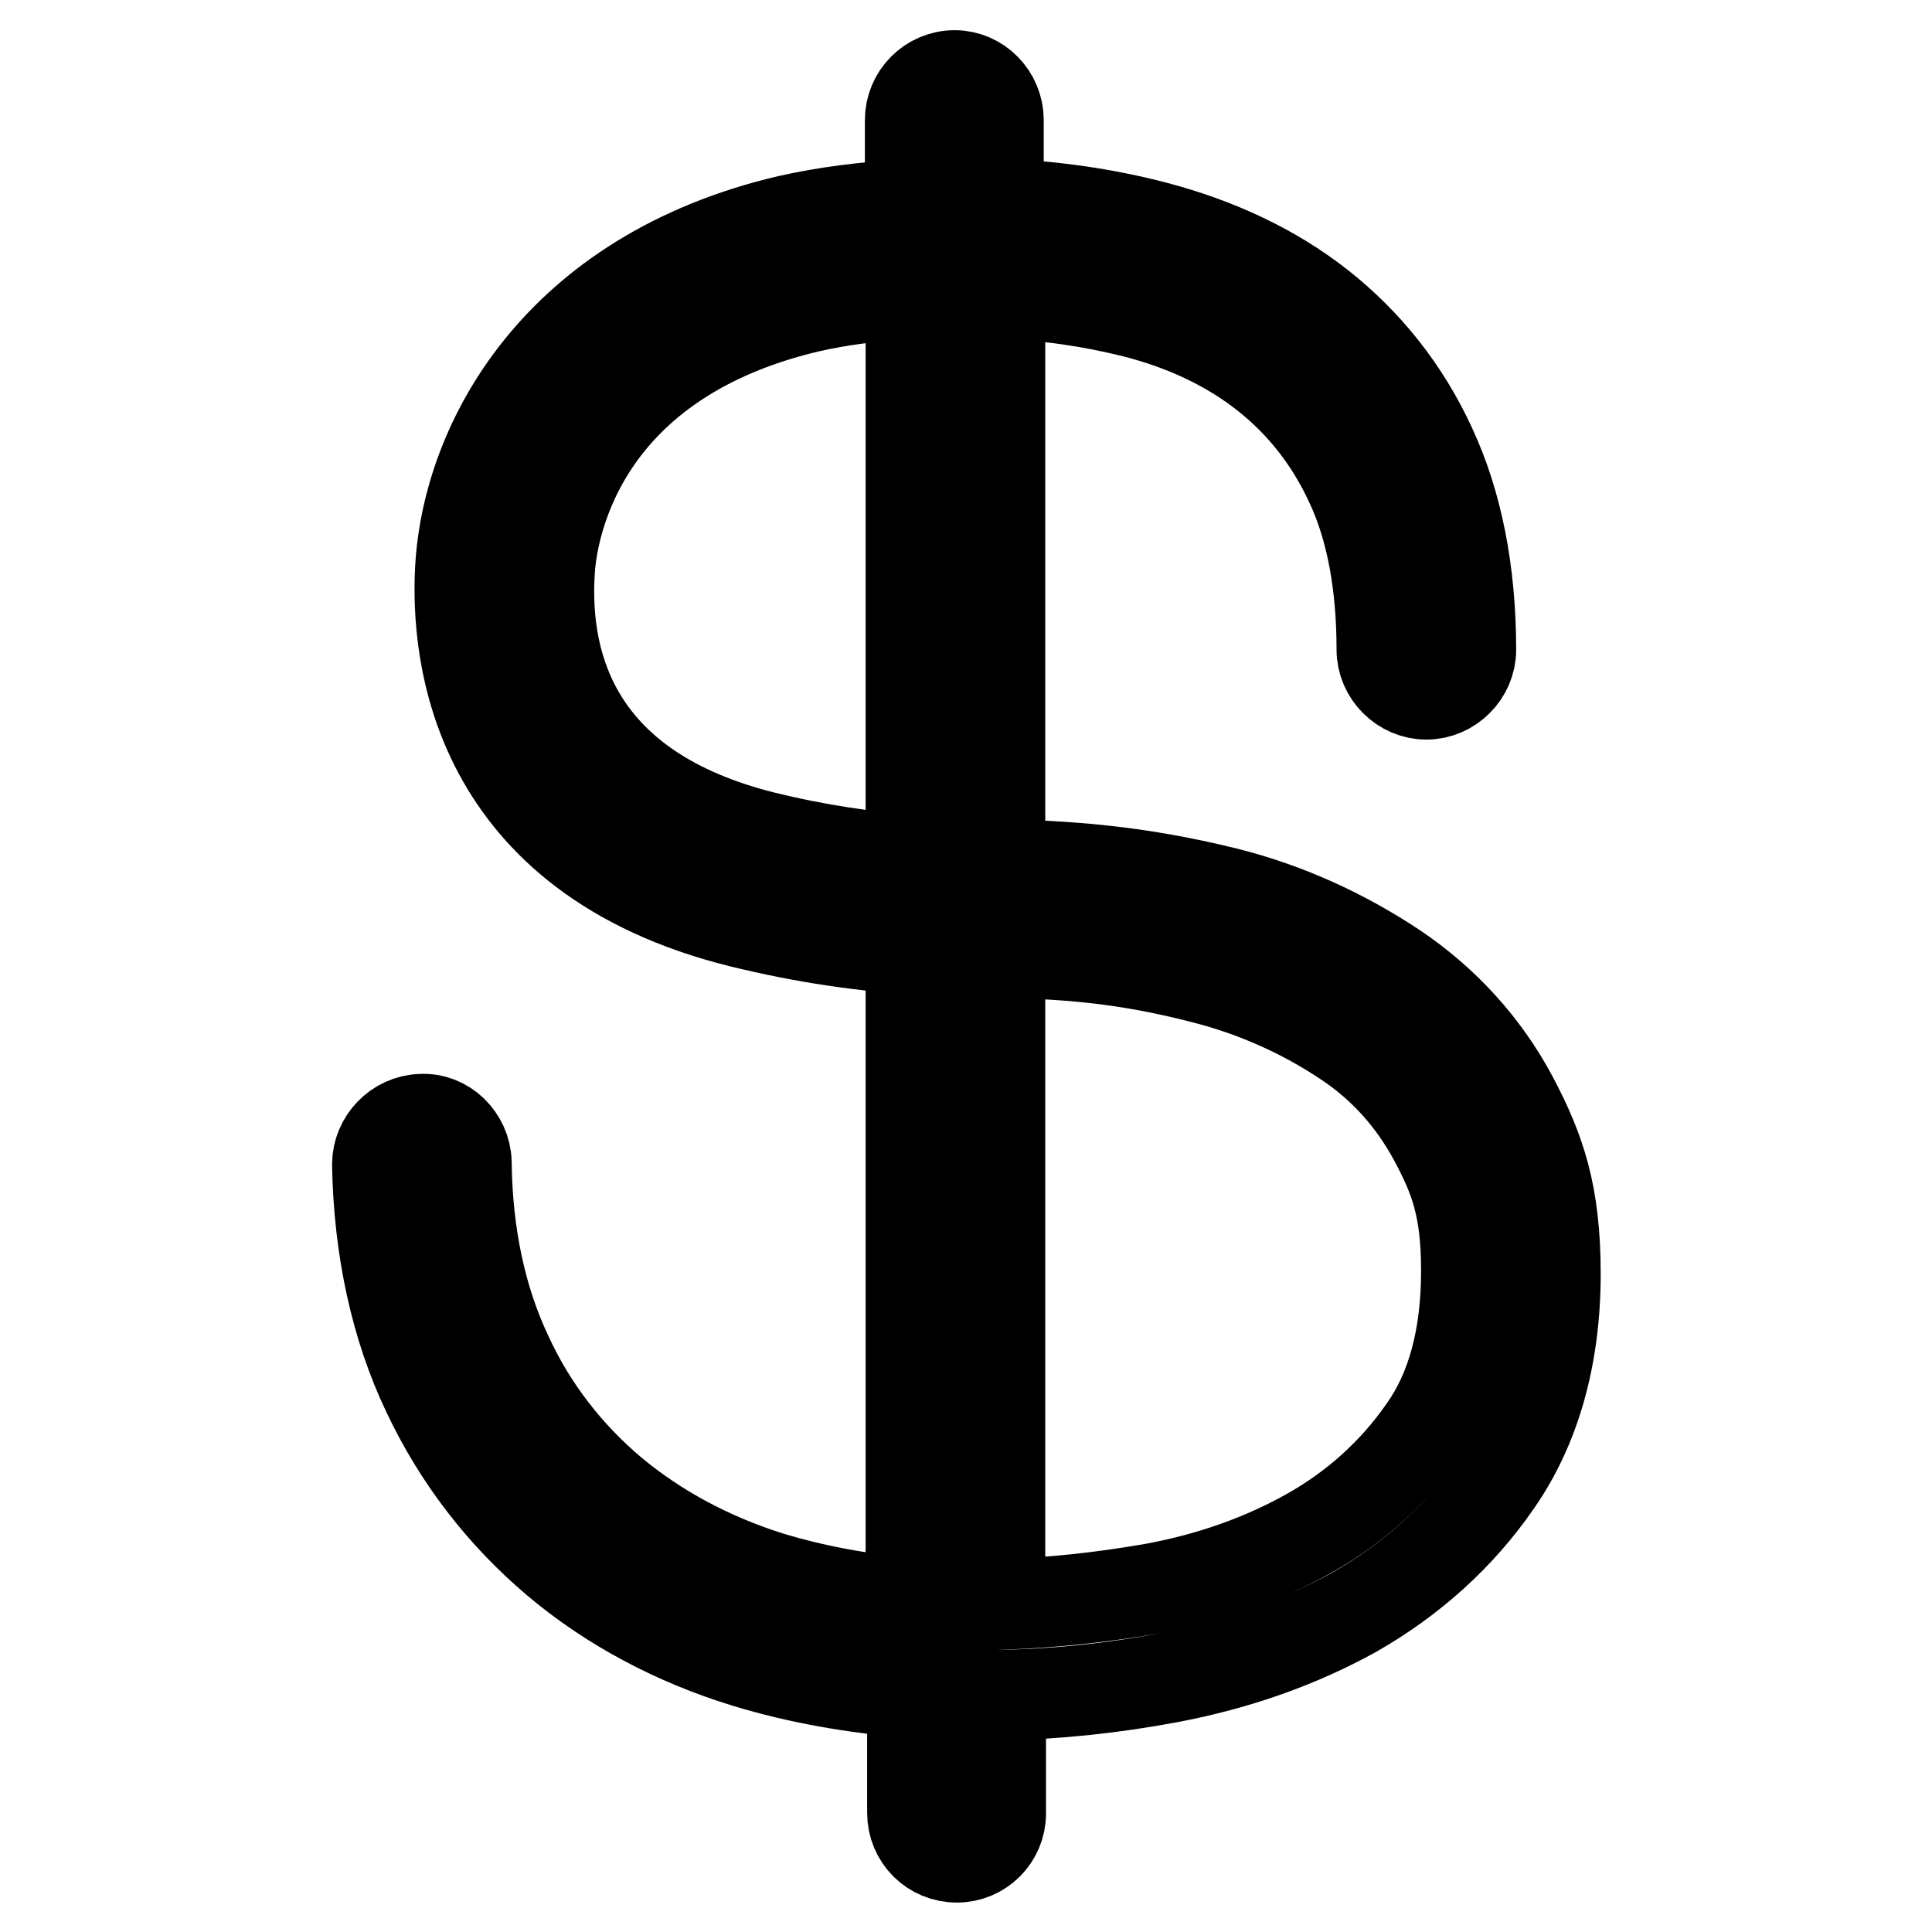
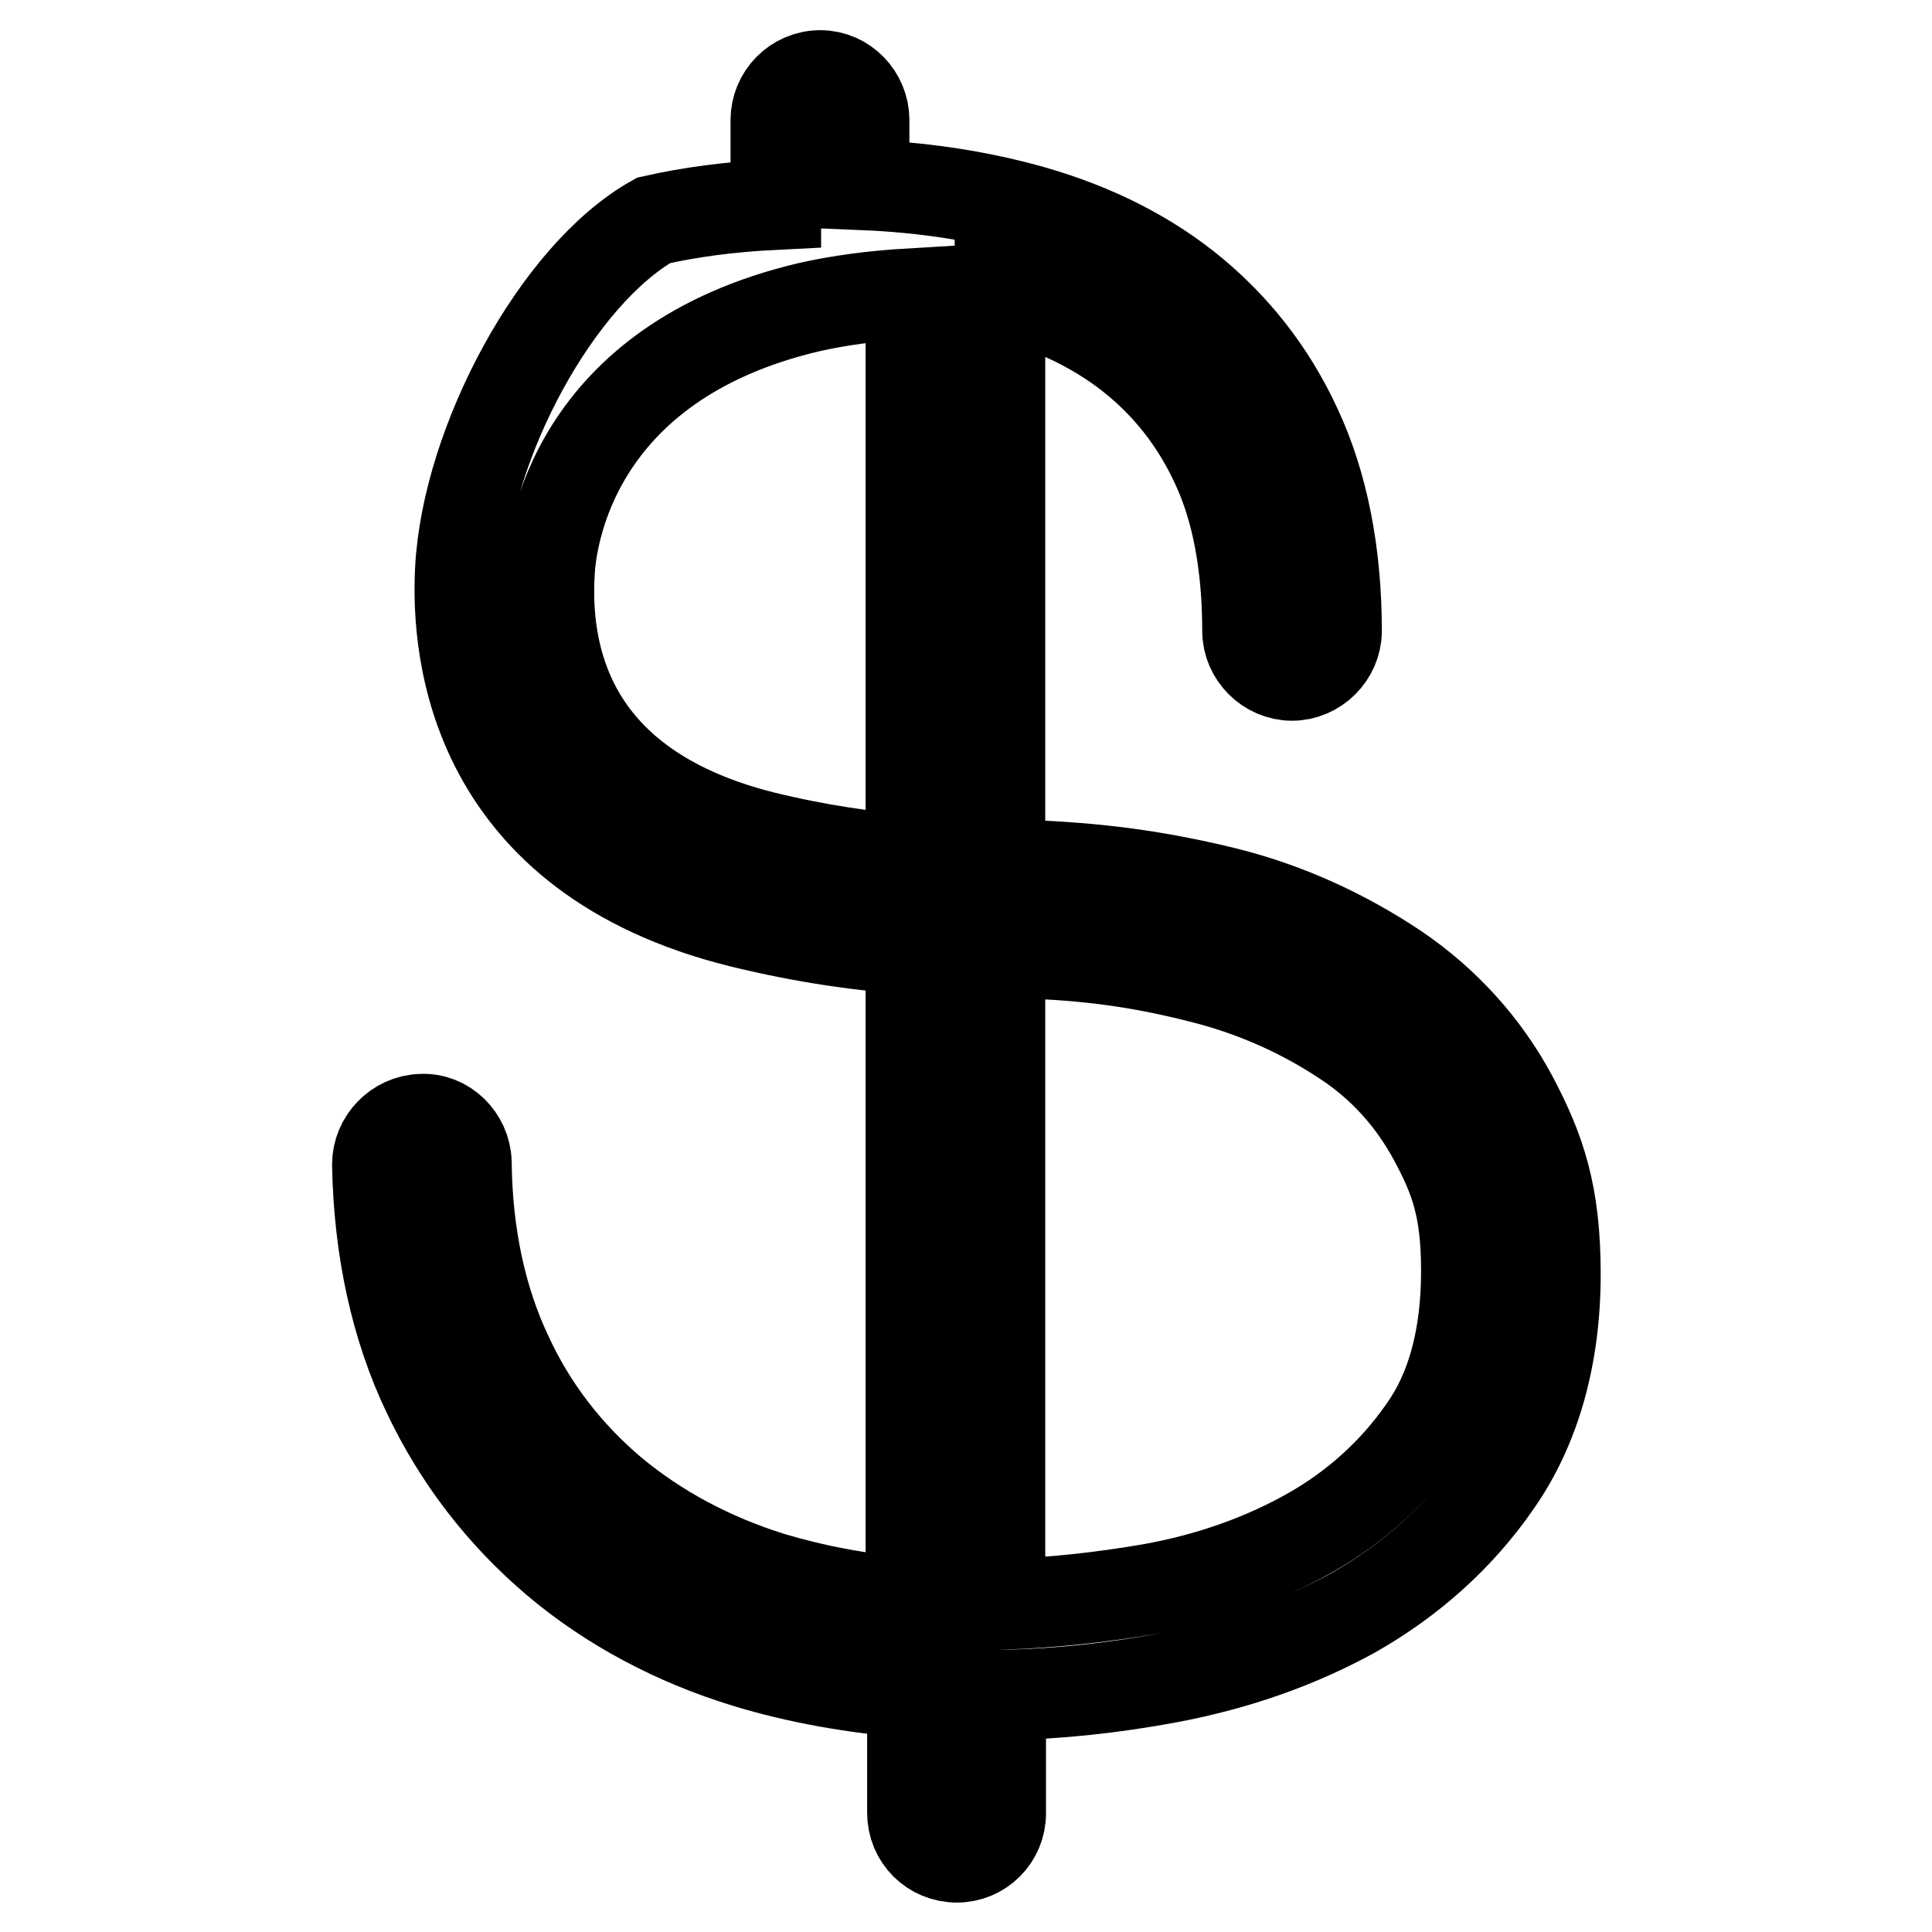
<svg xmlns="http://www.w3.org/2000/svg" version="1.1" x="0px" y="0px" viewBox="0 0 256 256" enable-background="new 0 0 256 256" xml:space="preserve">
  <g>
-     <path stroke-width="12" fill-opacity="0" stroke="#000000" d="M200.4,145.4c-3.7-6.9-9-12.7-15.5-17.1c-6.9-4.6-14.4-8-22.3-10c-12.5-3.1-21.5-3.5-30.1-3.8V38.9 c6.3,0.2,12.2,1.1,17.8,2.5c6.7,1.7,12.6,4.5,17.4,8.3c4.8,3.8,8.6,8.6,11.3,14.5c2.7,5.8,4.1,13.2,4.1,21.9c0,3.2,2.7,5.9,5.9,5.9 s5.9-2.7,5.9-5.9c0-10.3-1.8-19.4-5.3-26.9c-3.5-7.6-8.5-13.8-14.7-18.7c-6.1-4.8-13.5-8.3-21.9-10.5c-6.5-1.7-13.4-2.7-20.7-3 V15.9c0-3.2-2.6-5.9-5.8-5.9c-3.3,0-5.9,2.7-5.9,5.9v11.2c-6.1,0.3-11.3,1-16.2,2.1C73.8,36.4,61.9,58.6,61,75.4 c-0.6,11.2,1.8,38,37.1,46.8c9,2.2,16.2,3.1,22.6,3.6v86.6c-6.6-0.5-12.8-1.7-18.5-3.4c-8-2.5-15.1-6.3-21.1-11.3 c-5.8-4.9-10.6-11-13.9-18.2c-3.4-7.2-5.3-15.8-5.4-25.5c-0.1-3.2-2.8-5.9-6-5.7c-3.2,0.1-5.8,2.8-5.8,6 c0.2,11.3,2.5,21.6,6.6,30.2c4.1,8.7,9.9,16.2,17.1,22.3c7.1,6,15.7,10.6,25.2,13.5c6.9,2.1,14.3,3.4,22,4v15.9 c0,3.3,2.6,5.9,5.9,5.9c3.2,0,5.8-2.6,5.8-5.8v-15.7c7.3-0.1,14.8-0.9,22.3-2.3c9-1.7,17.2-4.6,24.6-8.7c7.5-4.3,13.9-10,18.8-17.1 c5.1-7.3,7.8-16.7,7.8-27.7C206.1,158.2,204.1,152.4,200.4,145.4z M120.7,114c-5.7-0.5-12-1.3-19.7-3.2 C76.5,104.6,72.1,88.5,72.8,76c0.2-4.6,3-27.9,34.4-35.3c4-0.9,8.4-1.5,13.5-1.8V114z M188.6,189.5c-3.9,5.6-9,10.2-15,13.6 c-6.2,3.5-13.2,6-20.9,7.4c-6.9,1.2-13.6,1.9-20.2,2.1v-86.4c8.1,0.2,16.1,0.6,27.2,3.5c6.6,1.7,12.9,4.5,18.6,8.3 c5,3.3,8.9,7.7,11.7,12.9c2.8,5.2,4.3,9.2,4.3,17.5C194.3,177.1,192.4,184.2,188.6,189.5z" />
+     <path stroke-width="12" fill-opacity="0" stroke="#000000" d="M200.4,145.4c-3.7-6.9-9-12.7-15.5-17.1c-6.9-4.6-14.4-8-22.3-10c-12.5-3.1-21.5-3.5-30.1-3.8V38.9 c6.7,1.7,12.6,4.5,17.4,8.3c4.8,3.8,8.6,8.6,11.3,14.5c2.7,5.8,4.1,13.2,4.1,21.9c0,3.2,2.7,5.9,5.9,5.9 s5.9-2.7,5.9-5.9c0-10.3-1.8-19.4-5.3-26.9c-3.5-7.6-8.5-13.8-14.7-18.7c-6.1-4.8-13.5-8.3-21.9-10.5c-6.5-1.7-13.4-2.7-20.7-3 V15.9c0-3.2-2.6-5.9-5.8-5.9c-3.3,0-5.9,2.7-5.9,5.9v11.2c-6.1,0.3-11.3,1-16.2,2.1C73.8,36.4,61.9,58.6,61,75.4 c-0.6,11.2,1.8,38,37.1,46.8c9,2.2,16.2,3.1,22.6,3.6v86.6c-6.6-0.5-12.8-1.7-18.5-3.4c-8-2.5-15.1-6.3-21.1-11.3 c-5.8-4.9-10.6-11-13.9-18.2c-3.4-7.2-5.3-15.8-5.4-25.5c-0.1-3.2-2.8-5.9-6-5.7c-3.2,0.1-5.8,2.8-5.8,6 c0.2,11.3,2.5,21.6,6.6,30.2c4.1,8.7,9.9,16.2,17.1,22.3c7.1,6,15.7,10.6,25.2,13.5c6.9,2.1,14.3,3.4,22,4v15.9 c0,3.3,2.6,5.9,5.9,5.9c3.2,0,5.8-2.6,5.8-5.8v-15.7c7.3-0.1,14.8-0.9,22.3-2.3c9-1.7,17.2-4.6,24.6-8.7c7.5-4.3,13.9-10,18.8-17.1 c5.1-7.3,7.8-16.7,7.8-27.7C206.1,158.2,204.1,152.4,200.4,145.4z M120.7,114c-5.7-0.5-12-1.3-19.7-3.2 C76.5,104.6,72.1,88.5,72.8,76c0.2-4.6,3-27.9,34.4-35.3c4-0.9,8.4-1.5,13.5-1.8V114z M188.6,189.5c-3.9,5.6-9,10.2-15,13.6 c-6.2,3.5-13.2,6-20.9,7.4c-6.9,1.2-13.6,1.9-20.2,2.1v-86.4c8.1,0.2,16.1,0.6,27.2,3.5c6.6,1.7,12.9,4.5,18.6,8.3 c5,3.3,8.9,7.7,11.7,12.9c2.8,5.2,4.3,9.2,4.3,17.5C194.3,177.1,192.4,184.2,188.6,189.5z" />
  </g>
</svg>